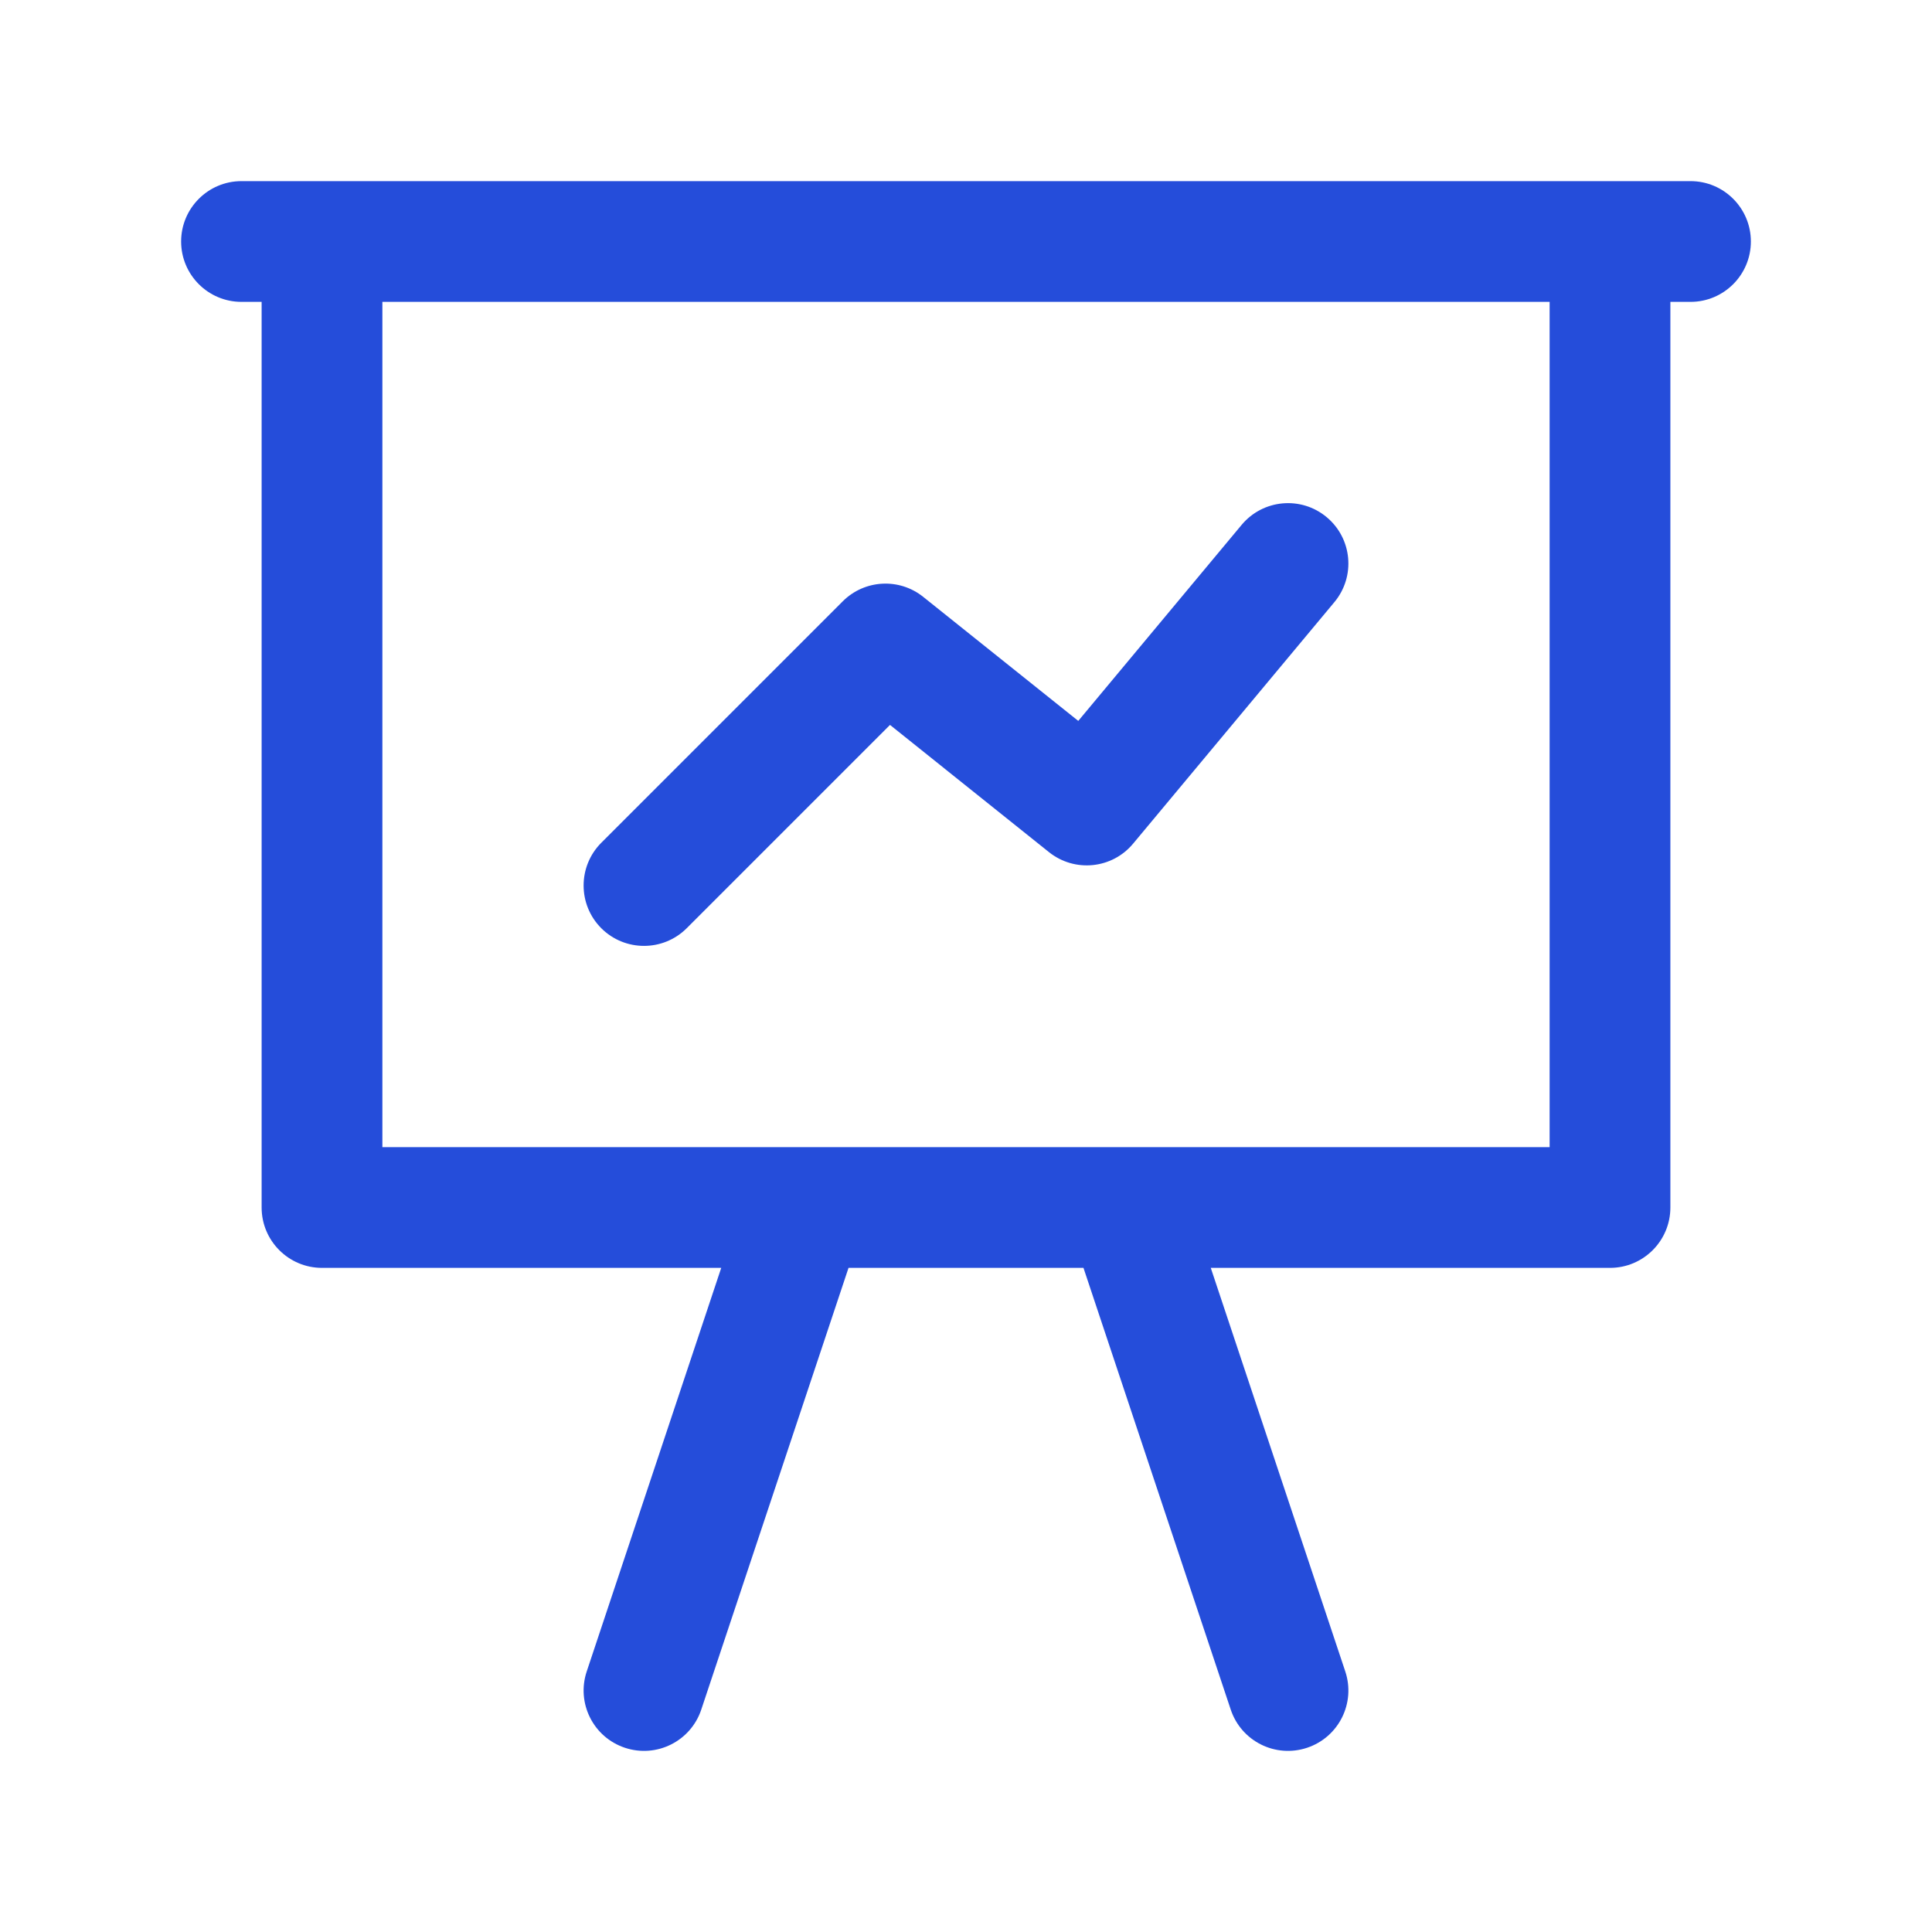
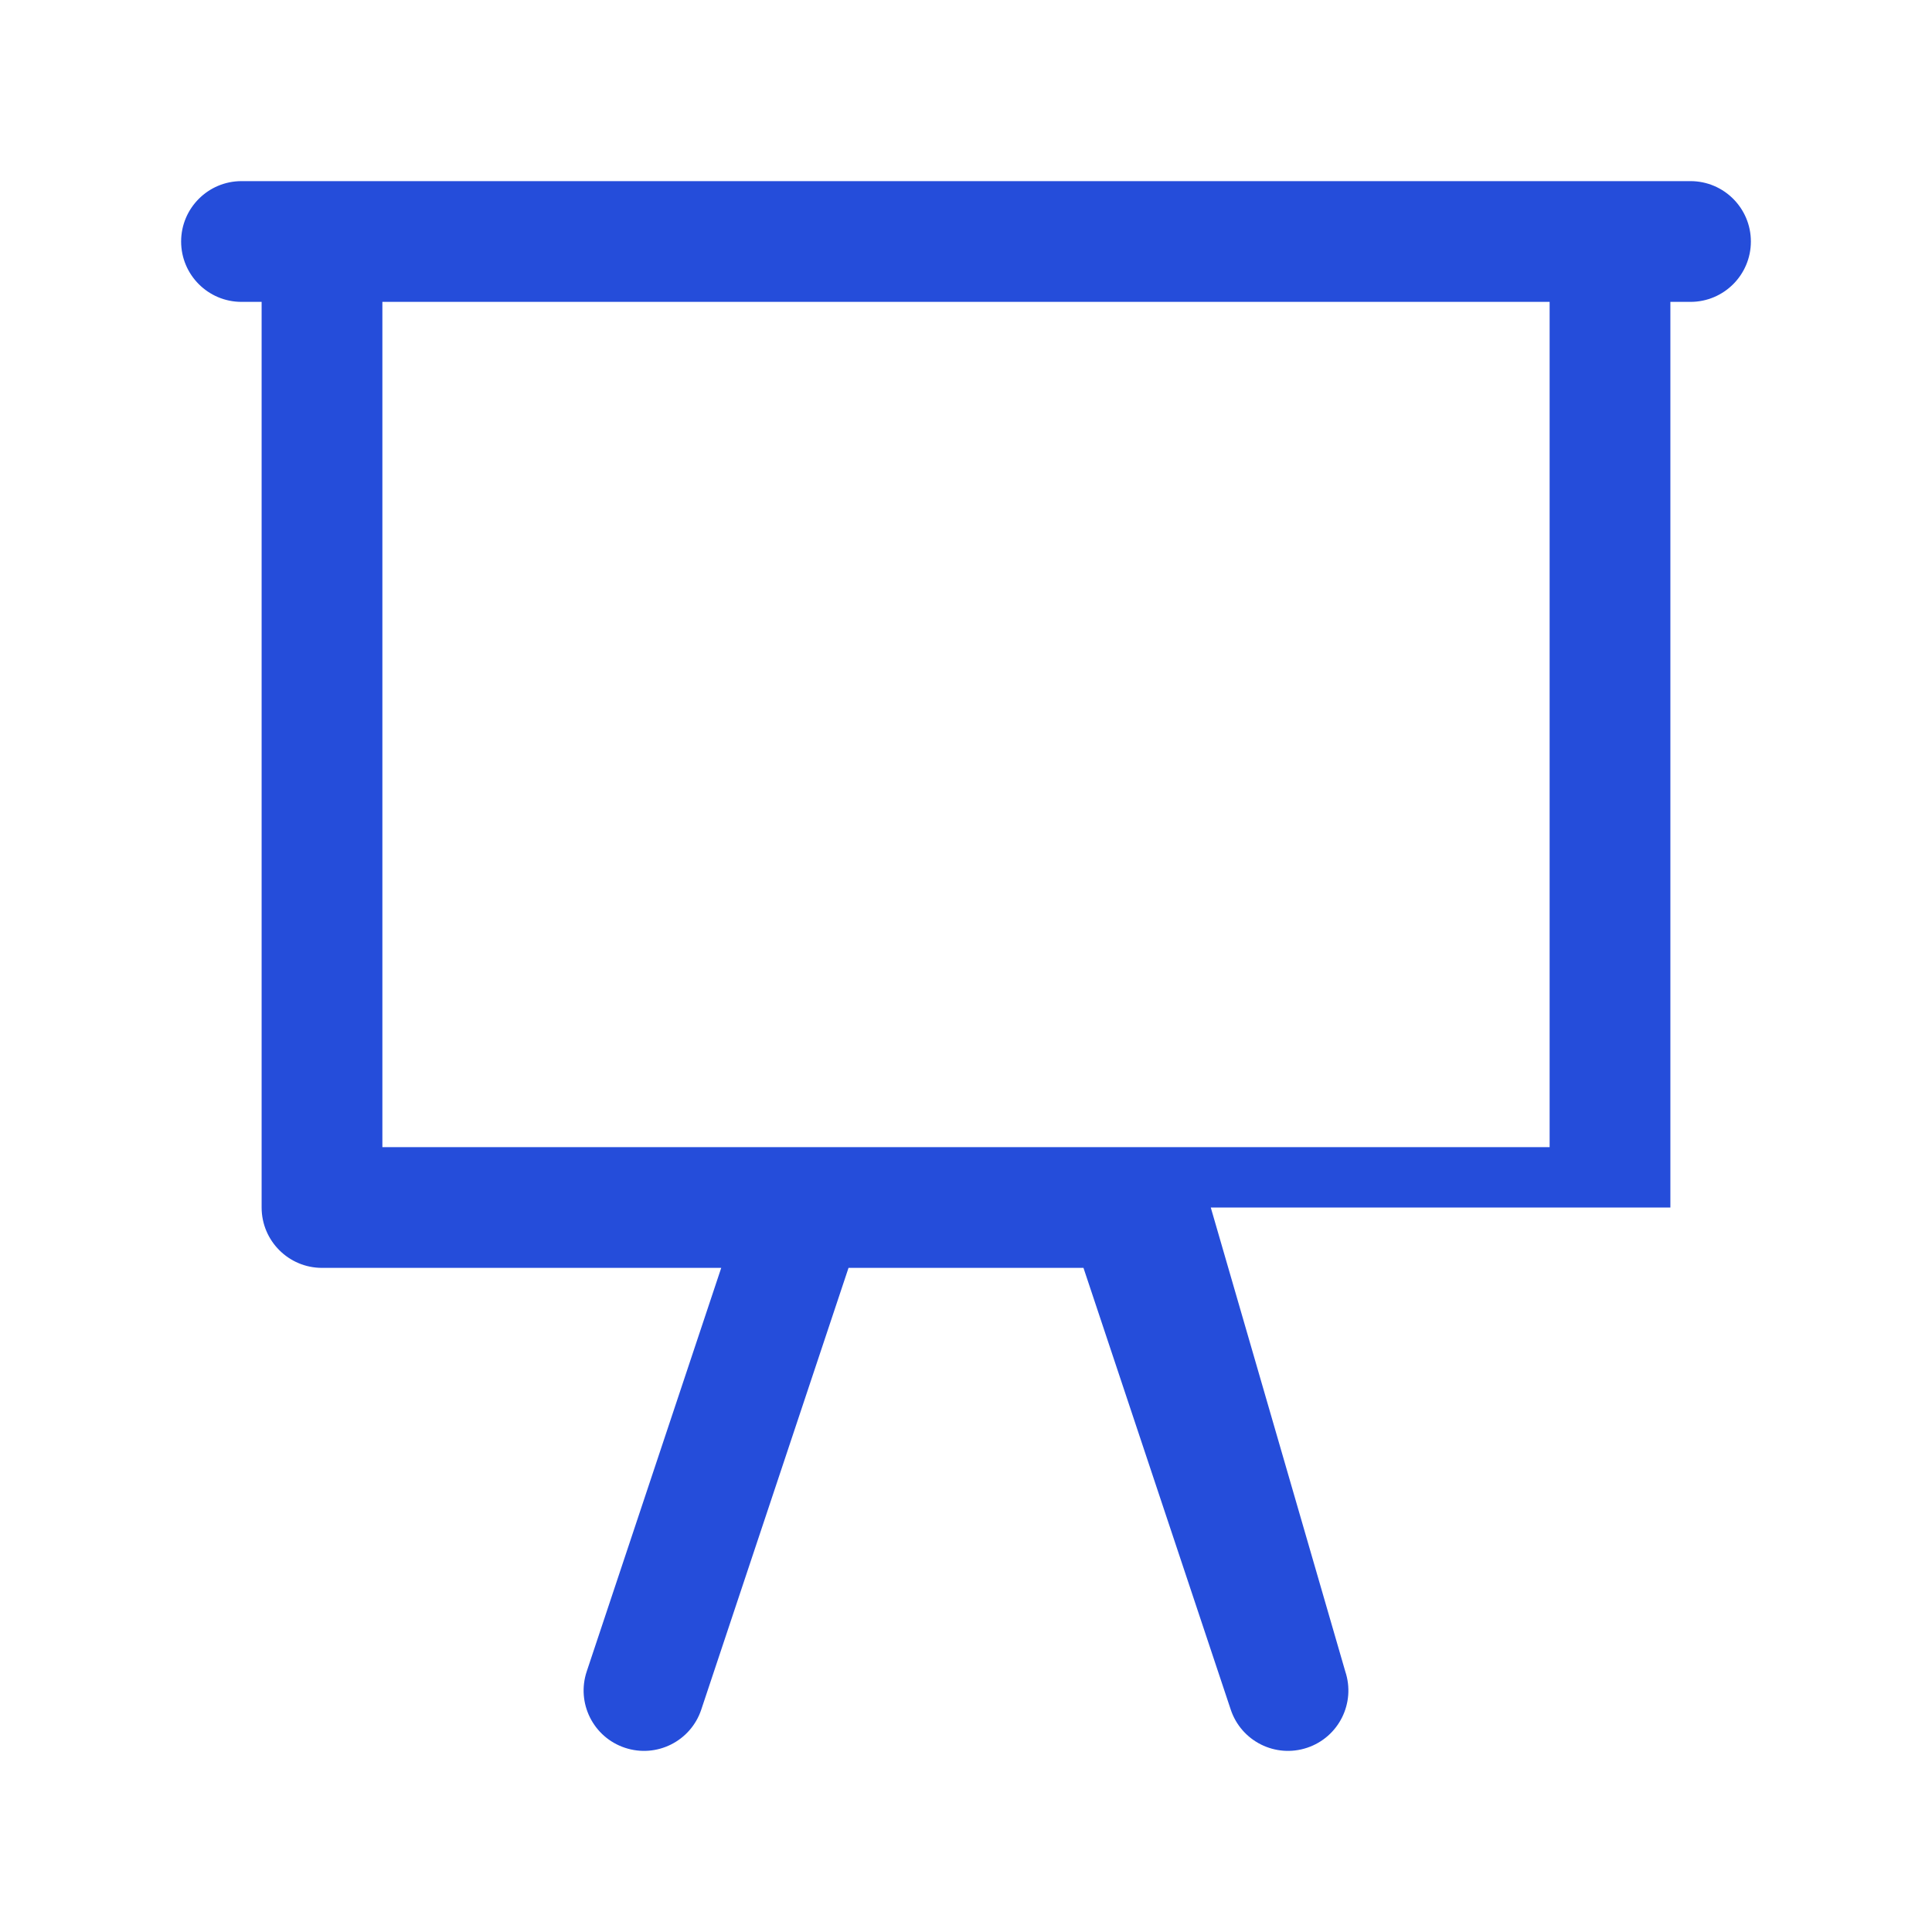
<svg xmlns="http://www.w3.org/2000/svg" width="36" height="36" viewBox="0 0 36 36" fill="none">
-   <path fill-rule="evenodd" clip-rule="evenodd" d="M3.375 4.5C3.375 3.879 3.879 3.375 4.5 3.375H31.5C32.121 3.375 32.625 3.879 32.625 4.5C32.625 5.121 32.121 5.625 31.5 5.625H31.125V22.5C31.125 23.121 30.621 23.625 30 23.625H22.561L25.067 31.144C25.264 31.734 24.945 32.371 24.356 32.567C23.766 32.764 23.129 32.445 22.933 31.856L20.189 23.625H15.811L13.067 31.856C12.871 32.445 12.234 32.764 11.644 32.567C11.055 32.371 10.736 31.734 10.933 31.144L13.439 23.625H6C5.379 23.625 4.875 23.121 4.875 22.5V5.625H4.5C3.879 5.625 3.375 5.121 3.375 4.5ZM7.125 5.625V21.375H28.875V5.625H7.125Z" fill="#254DDA" />
-   <path fill-rule="evenodd" clip-rule="evenodd" d="M24.72 9.636C25.198 10.034 25.262 10.743 24.864 11.22L21.114 15.72C20.722 16.191 20.026 16.261 19.547 15.879L16.584 13.508L12.796 17.296C12.356 17.735 11.644 17.735 11.204 17.296C10.765 16.856 10.765 16.144 11.204 15.704L15.704 11.204C16.11 10.799 16.755 10.763 17.203 11.122L20.092 13.433L23.136 9.78C23.534 9.303 24.243 9.238 24.72 9.636Z" fill="#254DDA" />
+   <path fill-rule="evenodd" clip-rule="evenodd" d="M3.375 4.5C3.375 3.879 3.879 3.375 4.5 3.375H31.5C32.121 3.375 32.625 3.879 32.625 4.5C32.625 5.121 32.121 5.625 31.5 5.625H31.125V22.5H22.561L25.067 31.144C25.264 31.734 24.945 32.371 24.356 32.567C23.766 32.764 23.129 32.445 22.933 31.856L20.189 23.625H15.811L13.067 31.856C12.871 32.445 12.234 32.764 11.644 32.567C11.055 32.371 10.736 31.734 10.933 31.144L13.439 23.625H6C5.379 23.625 4.875 23.121 4.875 22.5V5.625H4.5C3.879 5.625 3.375 5.121 3.375 4.5ZM7.125 5.625V21.375H28.875V5.625H7.125Z" fill="#254DDA" />
</svg>